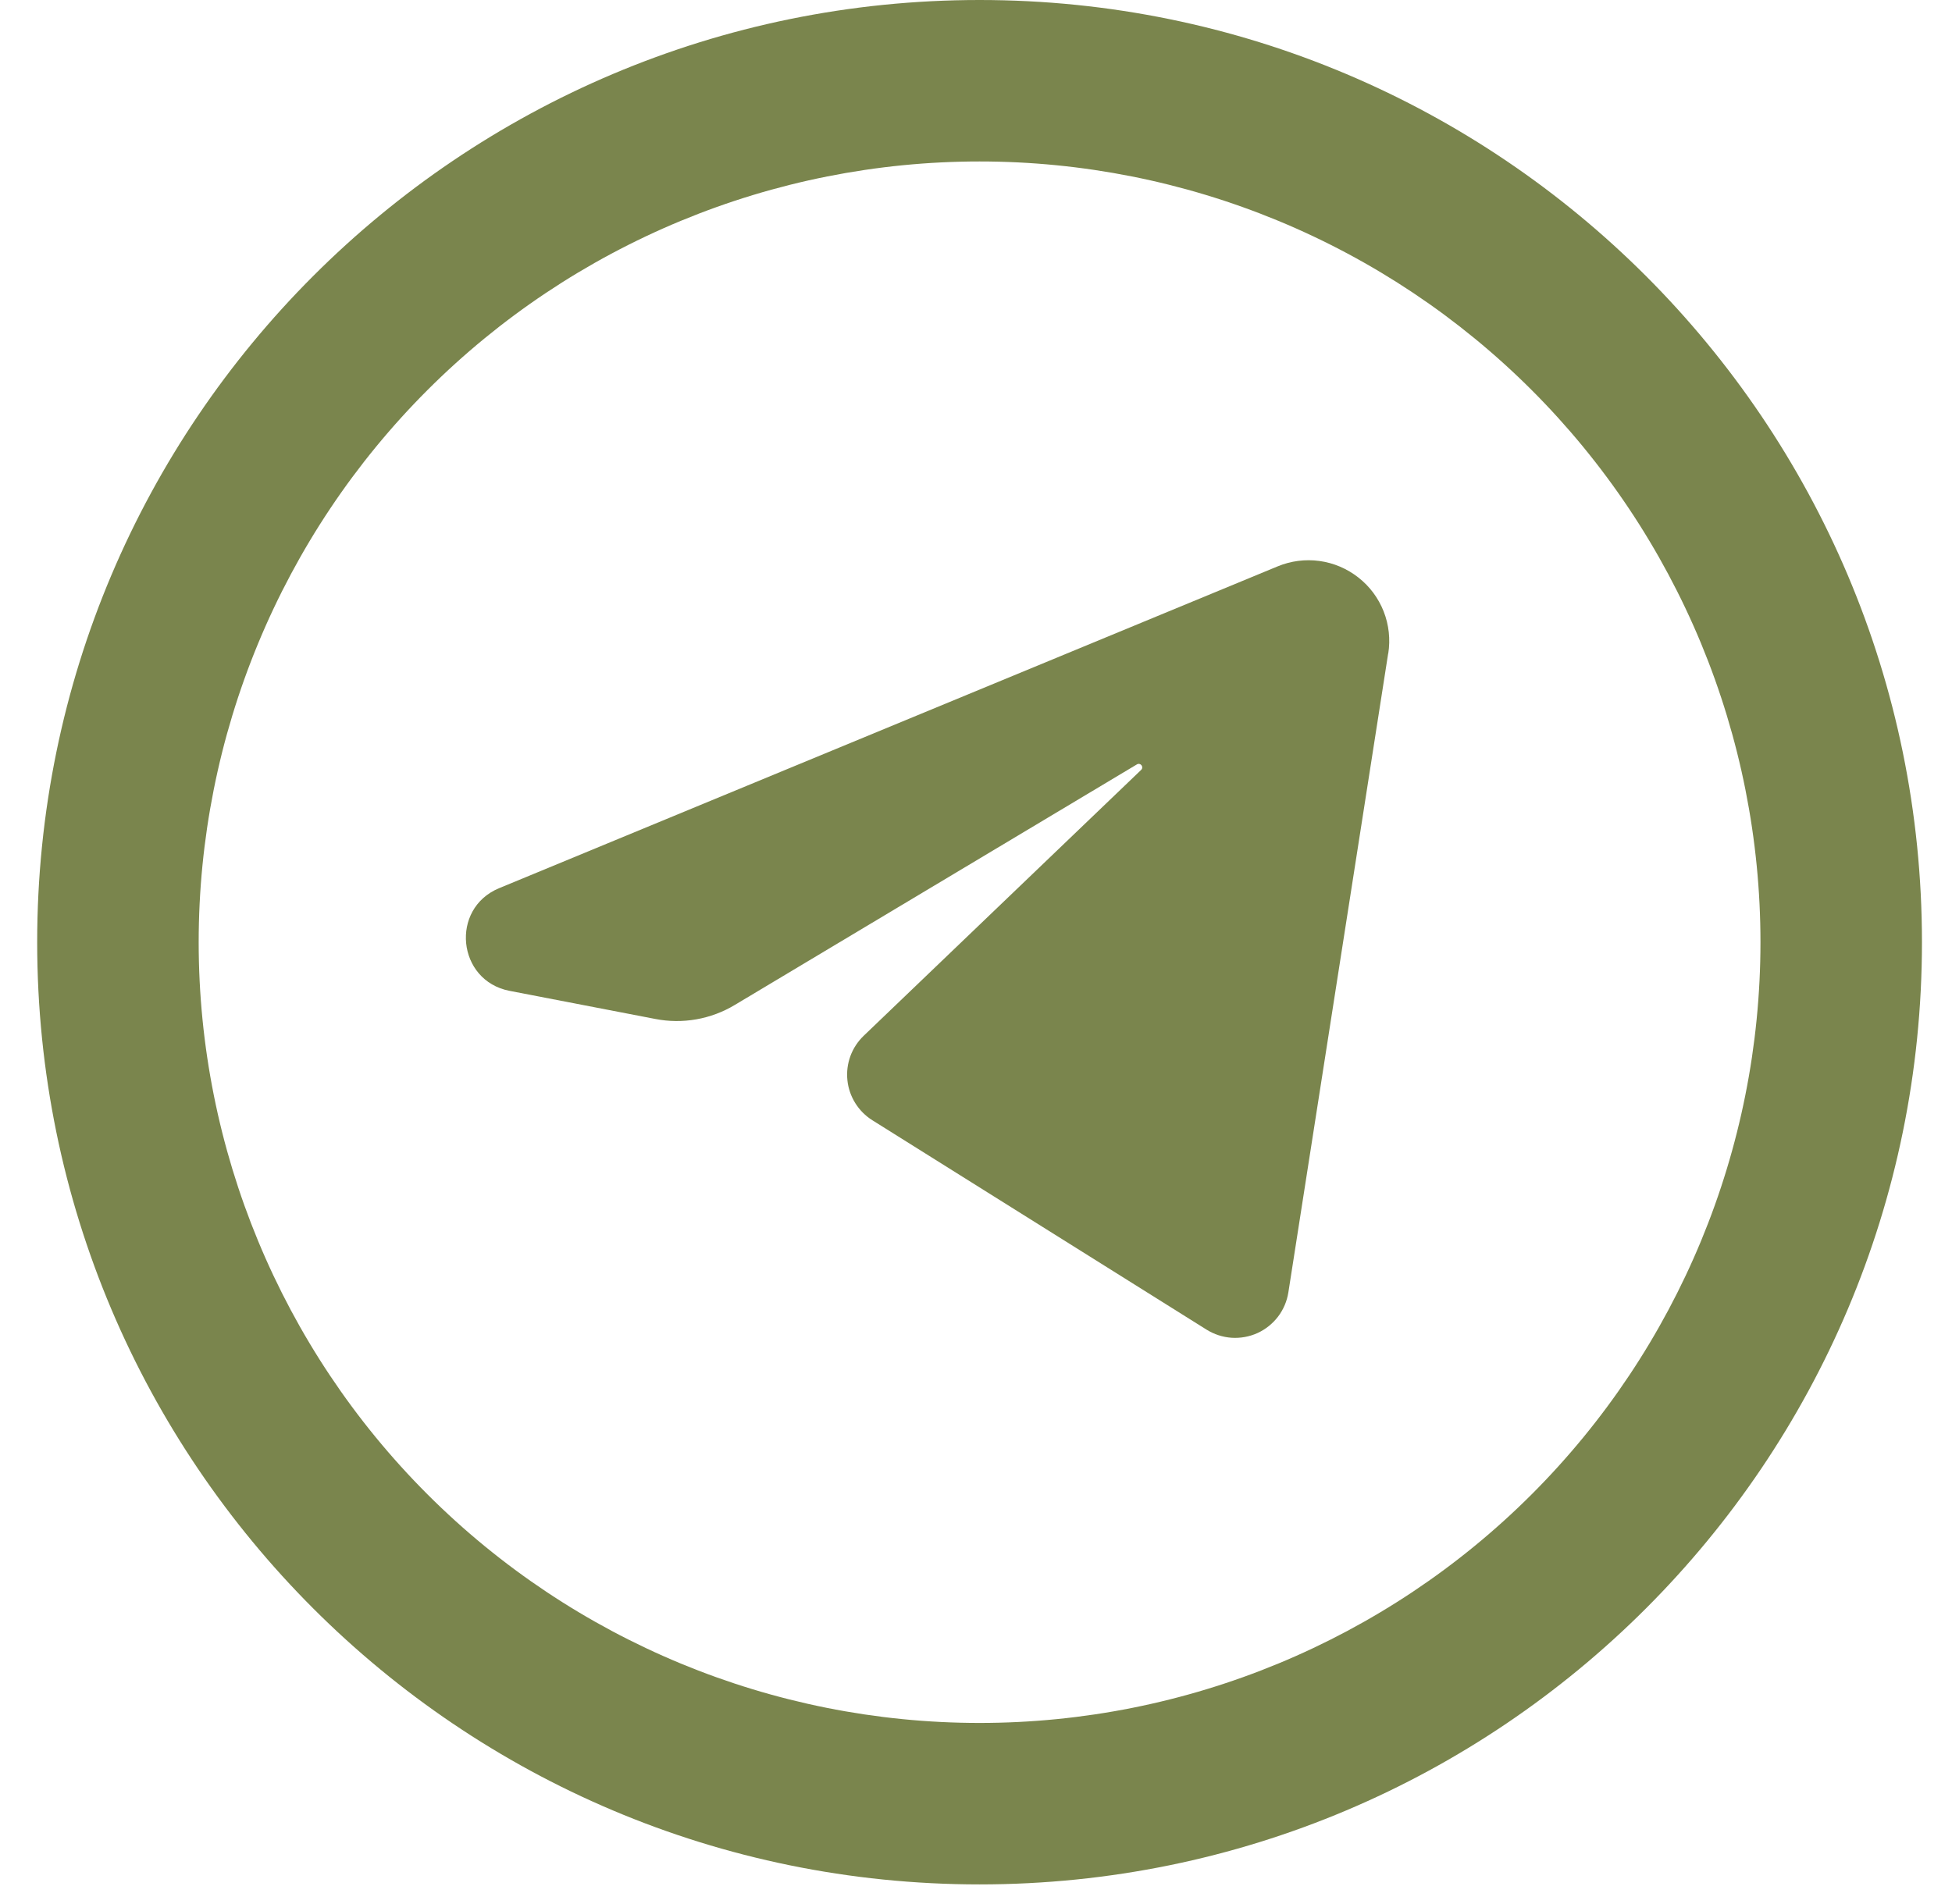
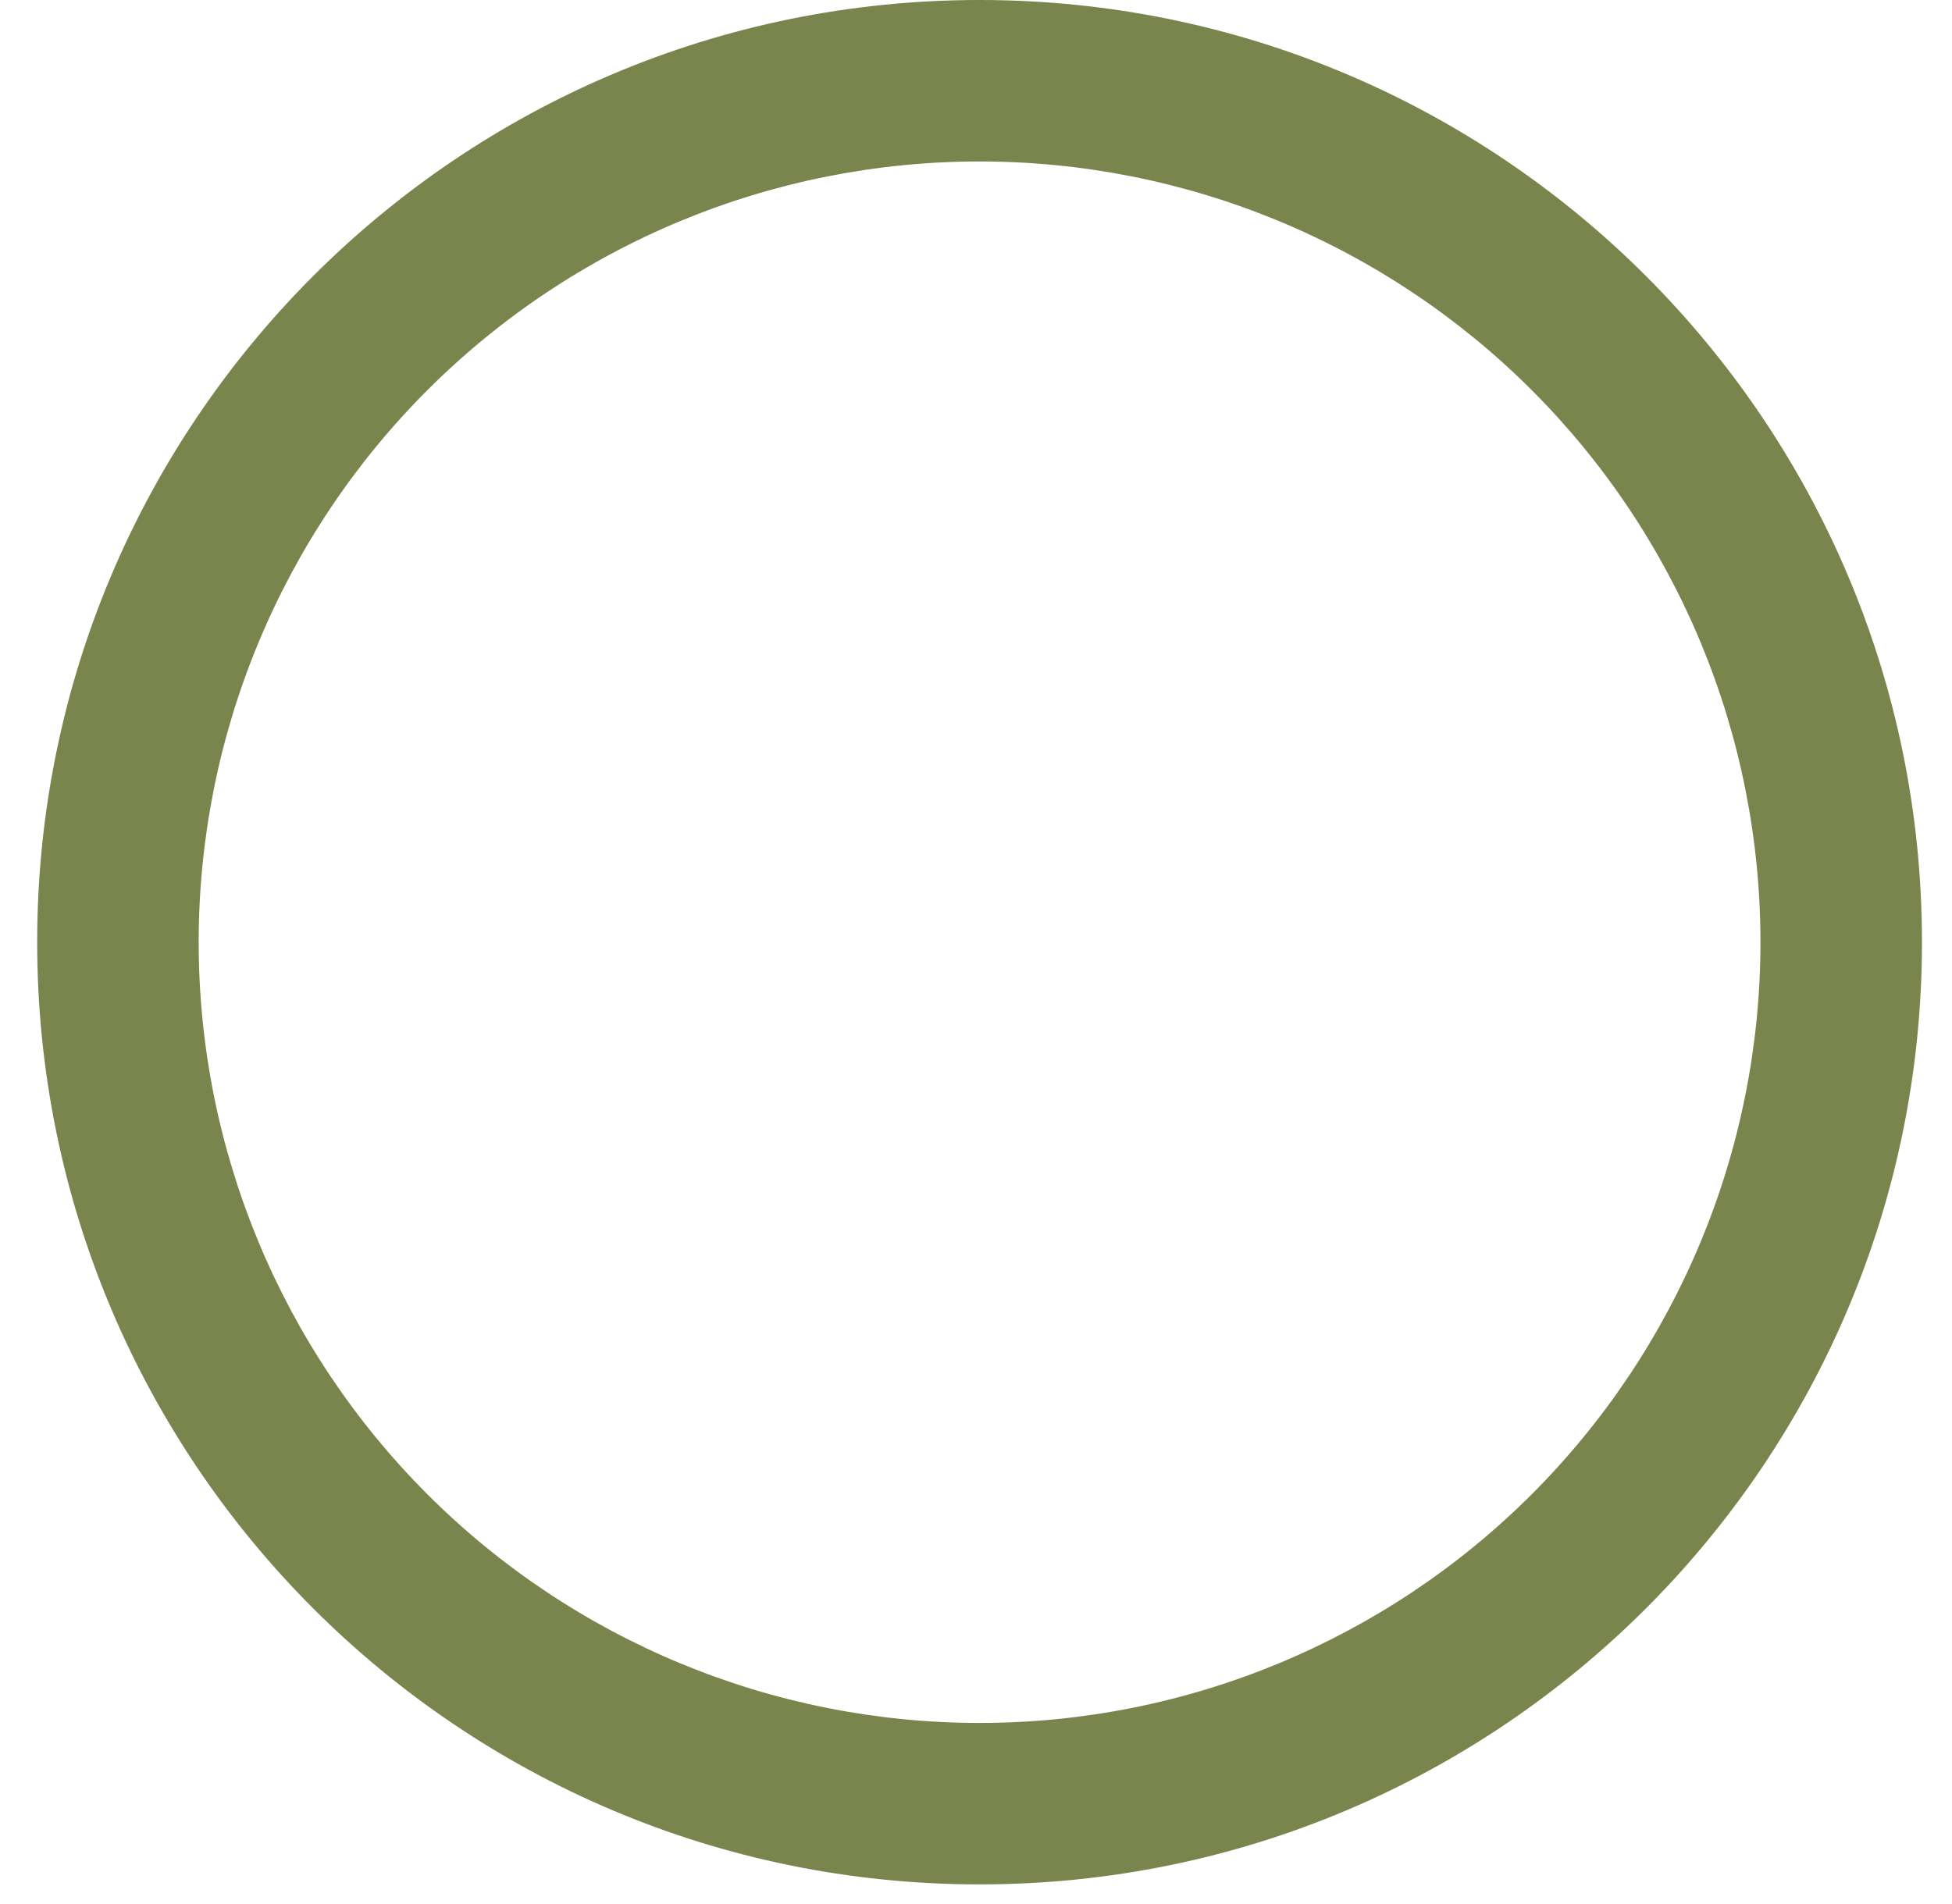
<svg xmlns="http://www.w3.org/2000/svg" width="41" height="40" viewBox="0 0 41 40" fill="none">
-   <path d="M29.157 13.73L27.061 27.15C27.032 27.335 26.958 27.51 26.845 27.659C26.731 27.808 26.583 27.927 26.413 28.005C26.242 28.082 26.055 28.116 25.868 28.104C25.681 28.091 25.501 28.032 25.342 27.933L18.324 23.535C18.178 23.444 18.055 23.32 17.964 23.174C17.873 23.028 17.816 22.863 17.799 22.692C17.781 22.521 17.803 22.348 17.862 22.186C17.921 22.025 18.017 21.879 18.141 21.76L23.967 16.176C24.033 16.115 23.956 16.013 23.879 16.059L15.434 21.112C14.932 21.414 14.335 21.519 13.761 21.406L10.703 20.816C9.6 20.603 9.448 19.087 10.484 18.659L26.832 11.9C27.111 11.784 27.415 11.744 27.714 11.785C28.013 11.826 28.295 11.946 28.532 12.133C28.77 12.319 28.953 12.566 29.063 12.846C29.173 13.127 29.206 13.432 29.159 13.73" fill="#7A854D" />
  <path fill-rule="evenodd" clip-rule="evenodd" d="M20.575 0C9.644 0 0.781 8.863 0.781 19.794C0.781 30.726 9.644 39.588 20.575 39.588C31.507 39.588 40.369 30.726 40.369 19.794C40.369 8.863 31.507 0 20.575 0ZM4.173 19.794C4.173 17.64 4.597 15.507 5.422 13.517C6.246 11.527 7.454 9.719 8.977 8.196C10.5 6.673 12.309 5.465 14.299 4.64C16.288 3.816 18.421 3.392 20.575 3.392C22.729 3.392 24.862 3.816 26.852 4.64C28.842 5.465 30.65 6.673 32.173 8.196C33.696 9.719 34.904 11.527 35.729 13.517C36.553 15.507 36.977 17.64 36.977 19.794C36.977 24.144 35.249 28.316 32.173 31.392C29.097 34.468 24.925 36.196 20.575 36.196C16.225 36.196 12.053 34.468 8.977 31.392C5.901 28.316 4.173 24.144 4.173 19.794Z" fill="#7A854D" />
</svg>